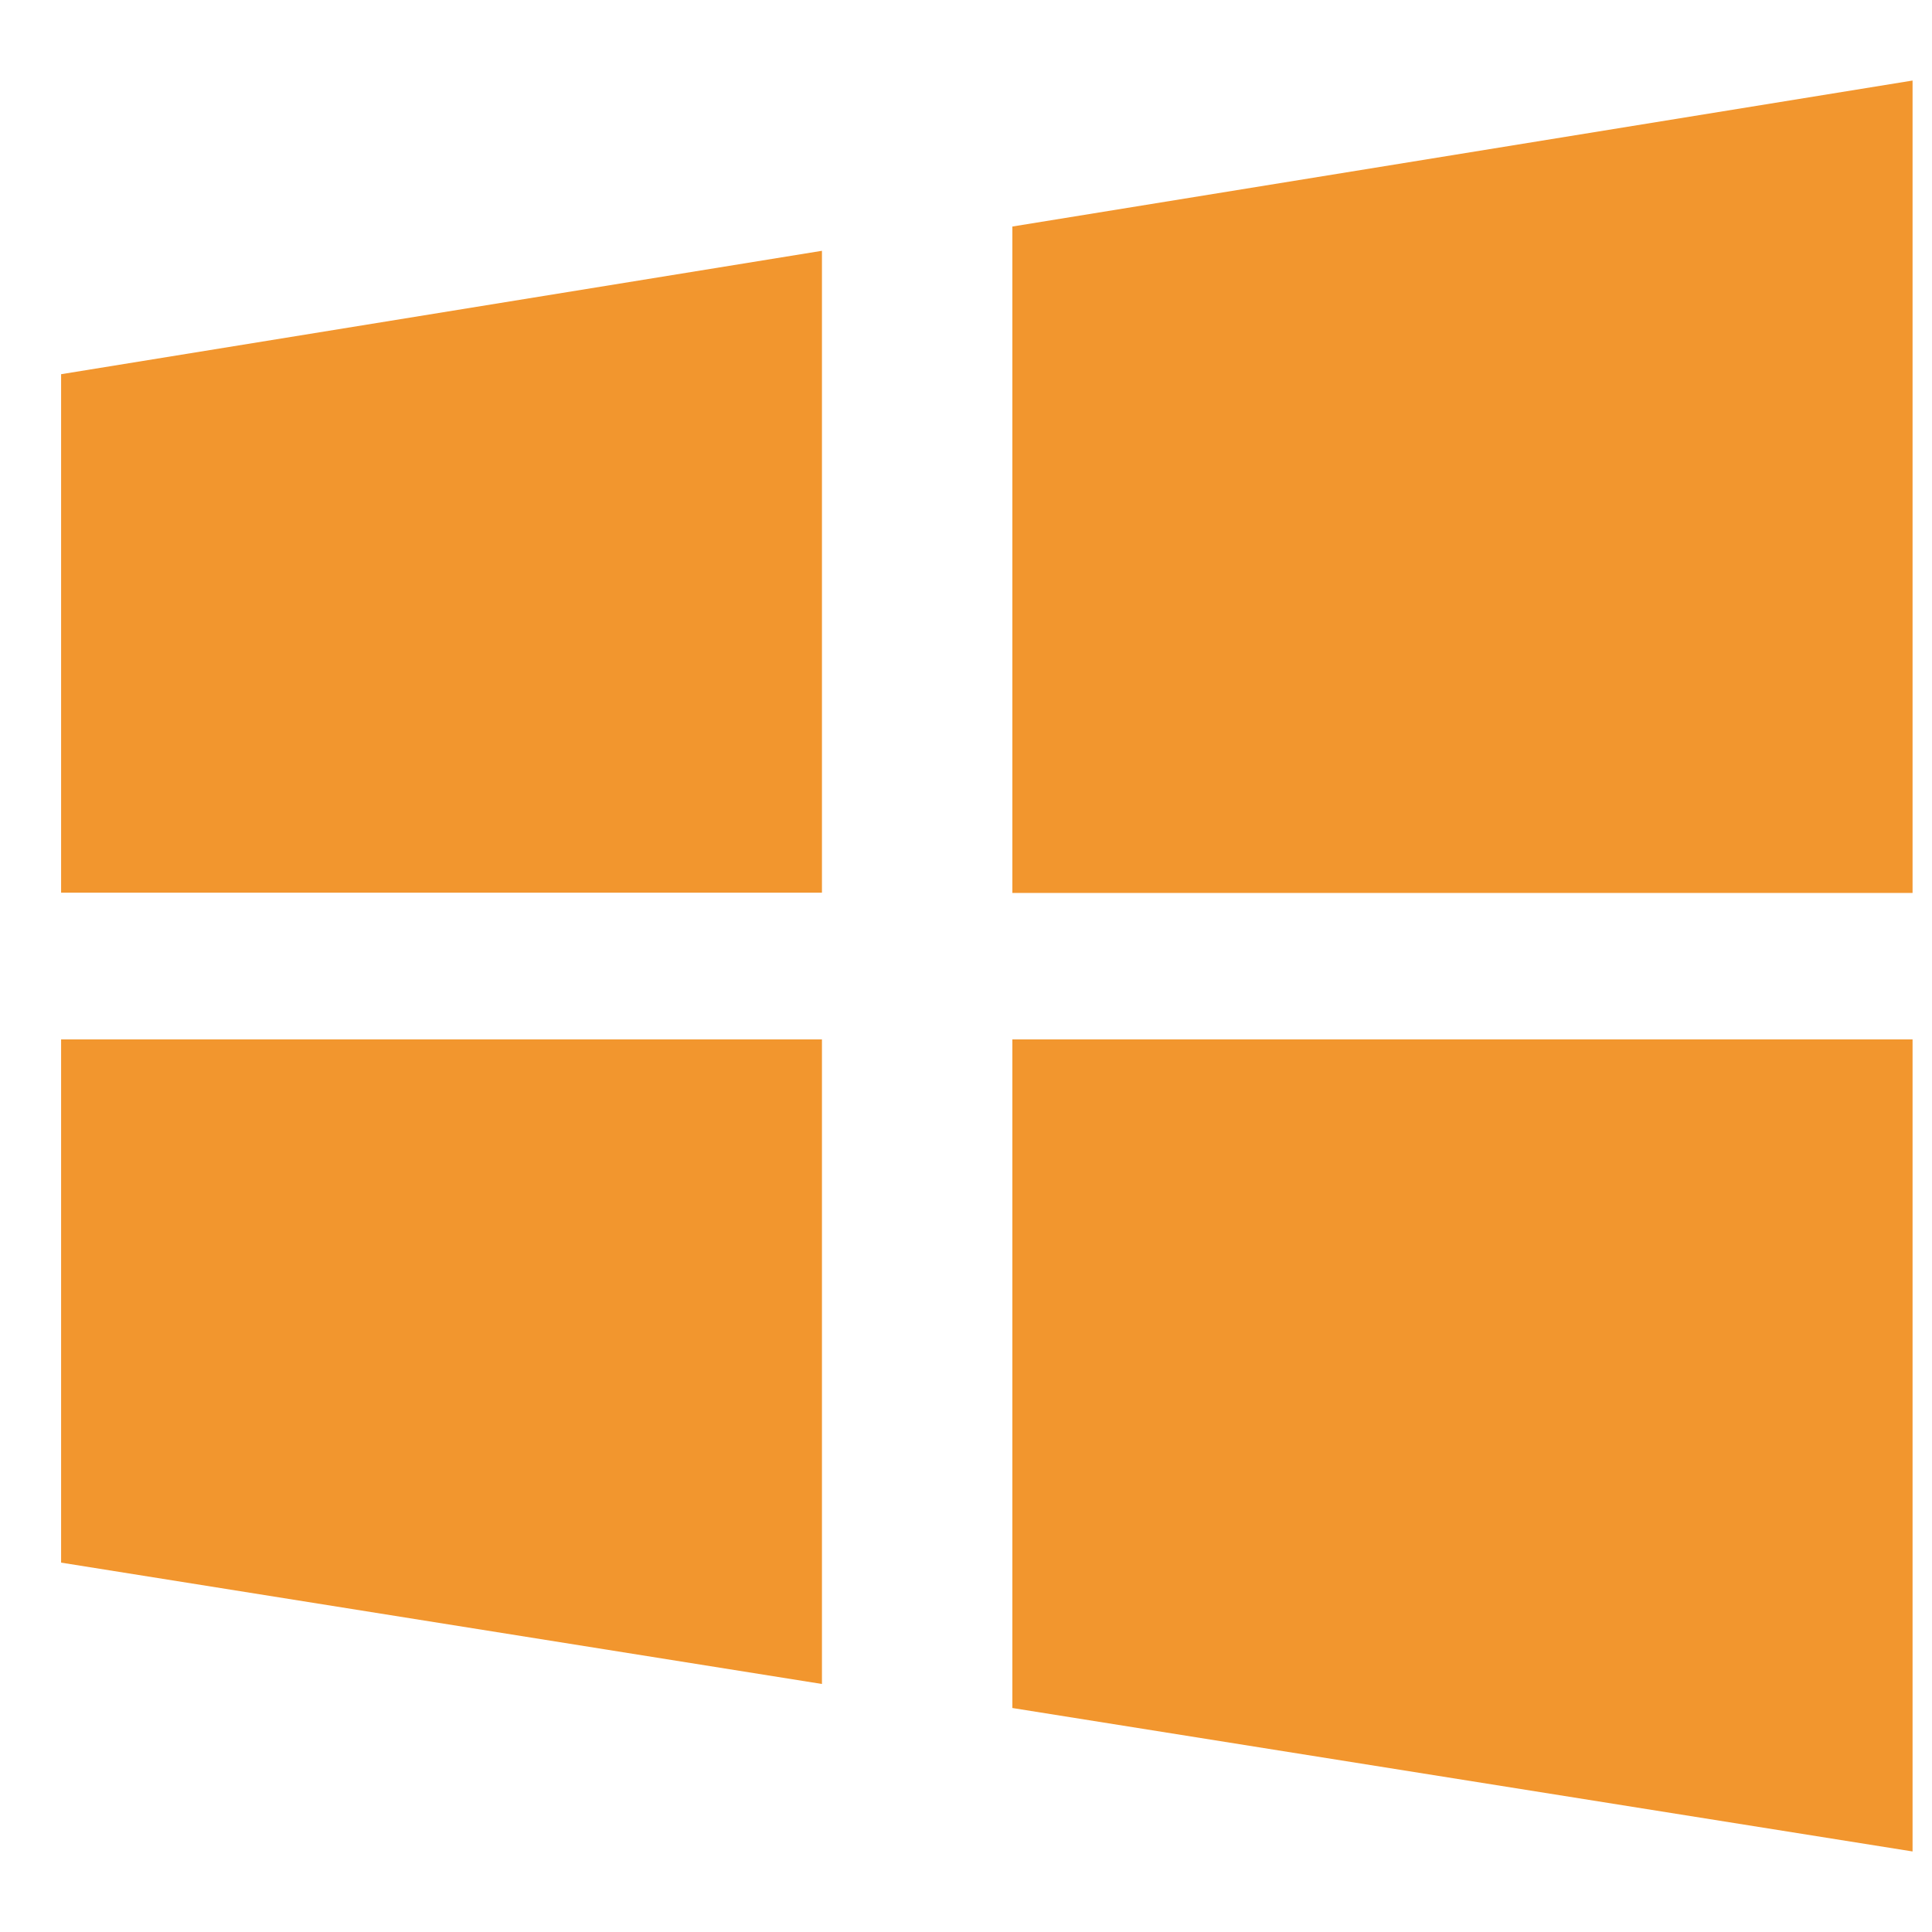
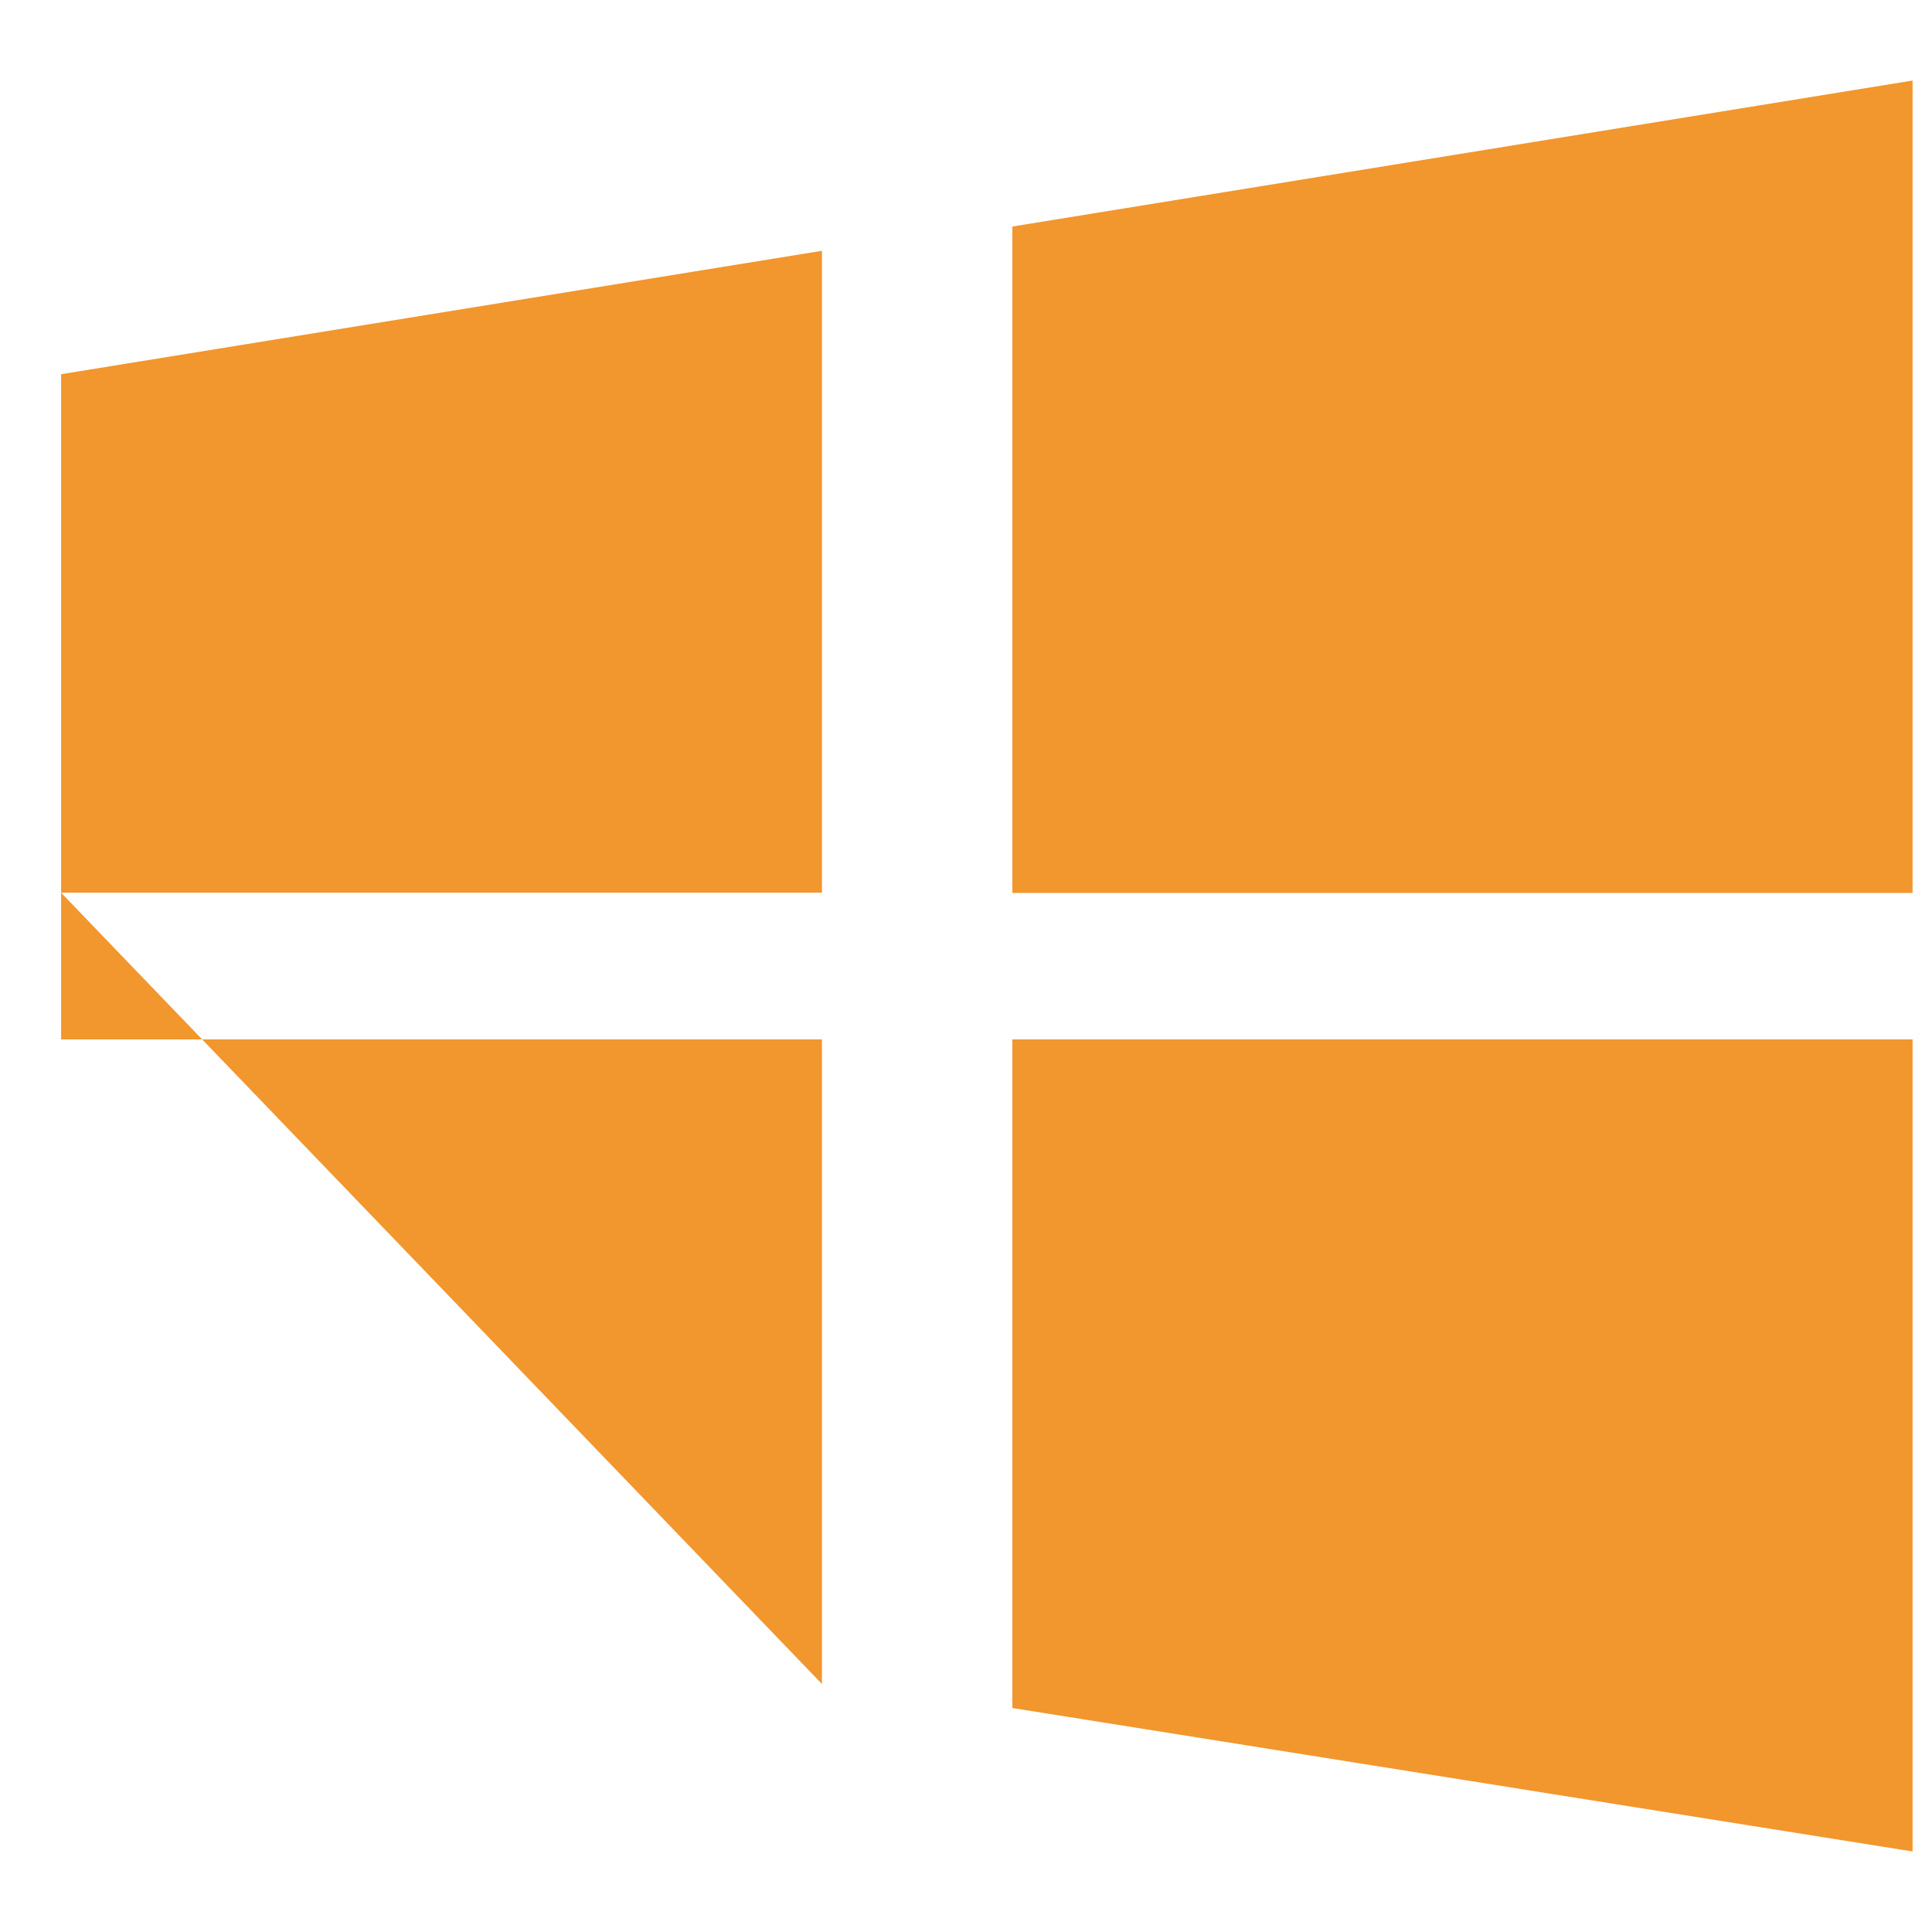
<svg xmlns="http://www.w3.org/2000/svg" width="16" height="16" viewBox="0 0 16 16" fill="none">
-   <path d="M8.384 1.876V7.395H15.839V0.667L8.384 1.876ZM8.384 14.145L15.839 15.333V8.608H8.384V14.145ZM0.506 7.393H6.807V2.077L0.506 3.099V7.393ZM0.506 12.941L6.807 13.946V8.608H0.506V12.941Z" fill="#F2962E" />
+   <path d="M8.384 1.876V7.395H15.839V0.667L8.384 1.876ZM8.384 14.145L15.839 15.333V8.608H8.384V14.145ZM0.506 7.393H6.807V2.077L0.506 3.099V7.393ZL6.807 13.946V8.608H0.506V12.941Z" fill="#F2962E" />
</svg>